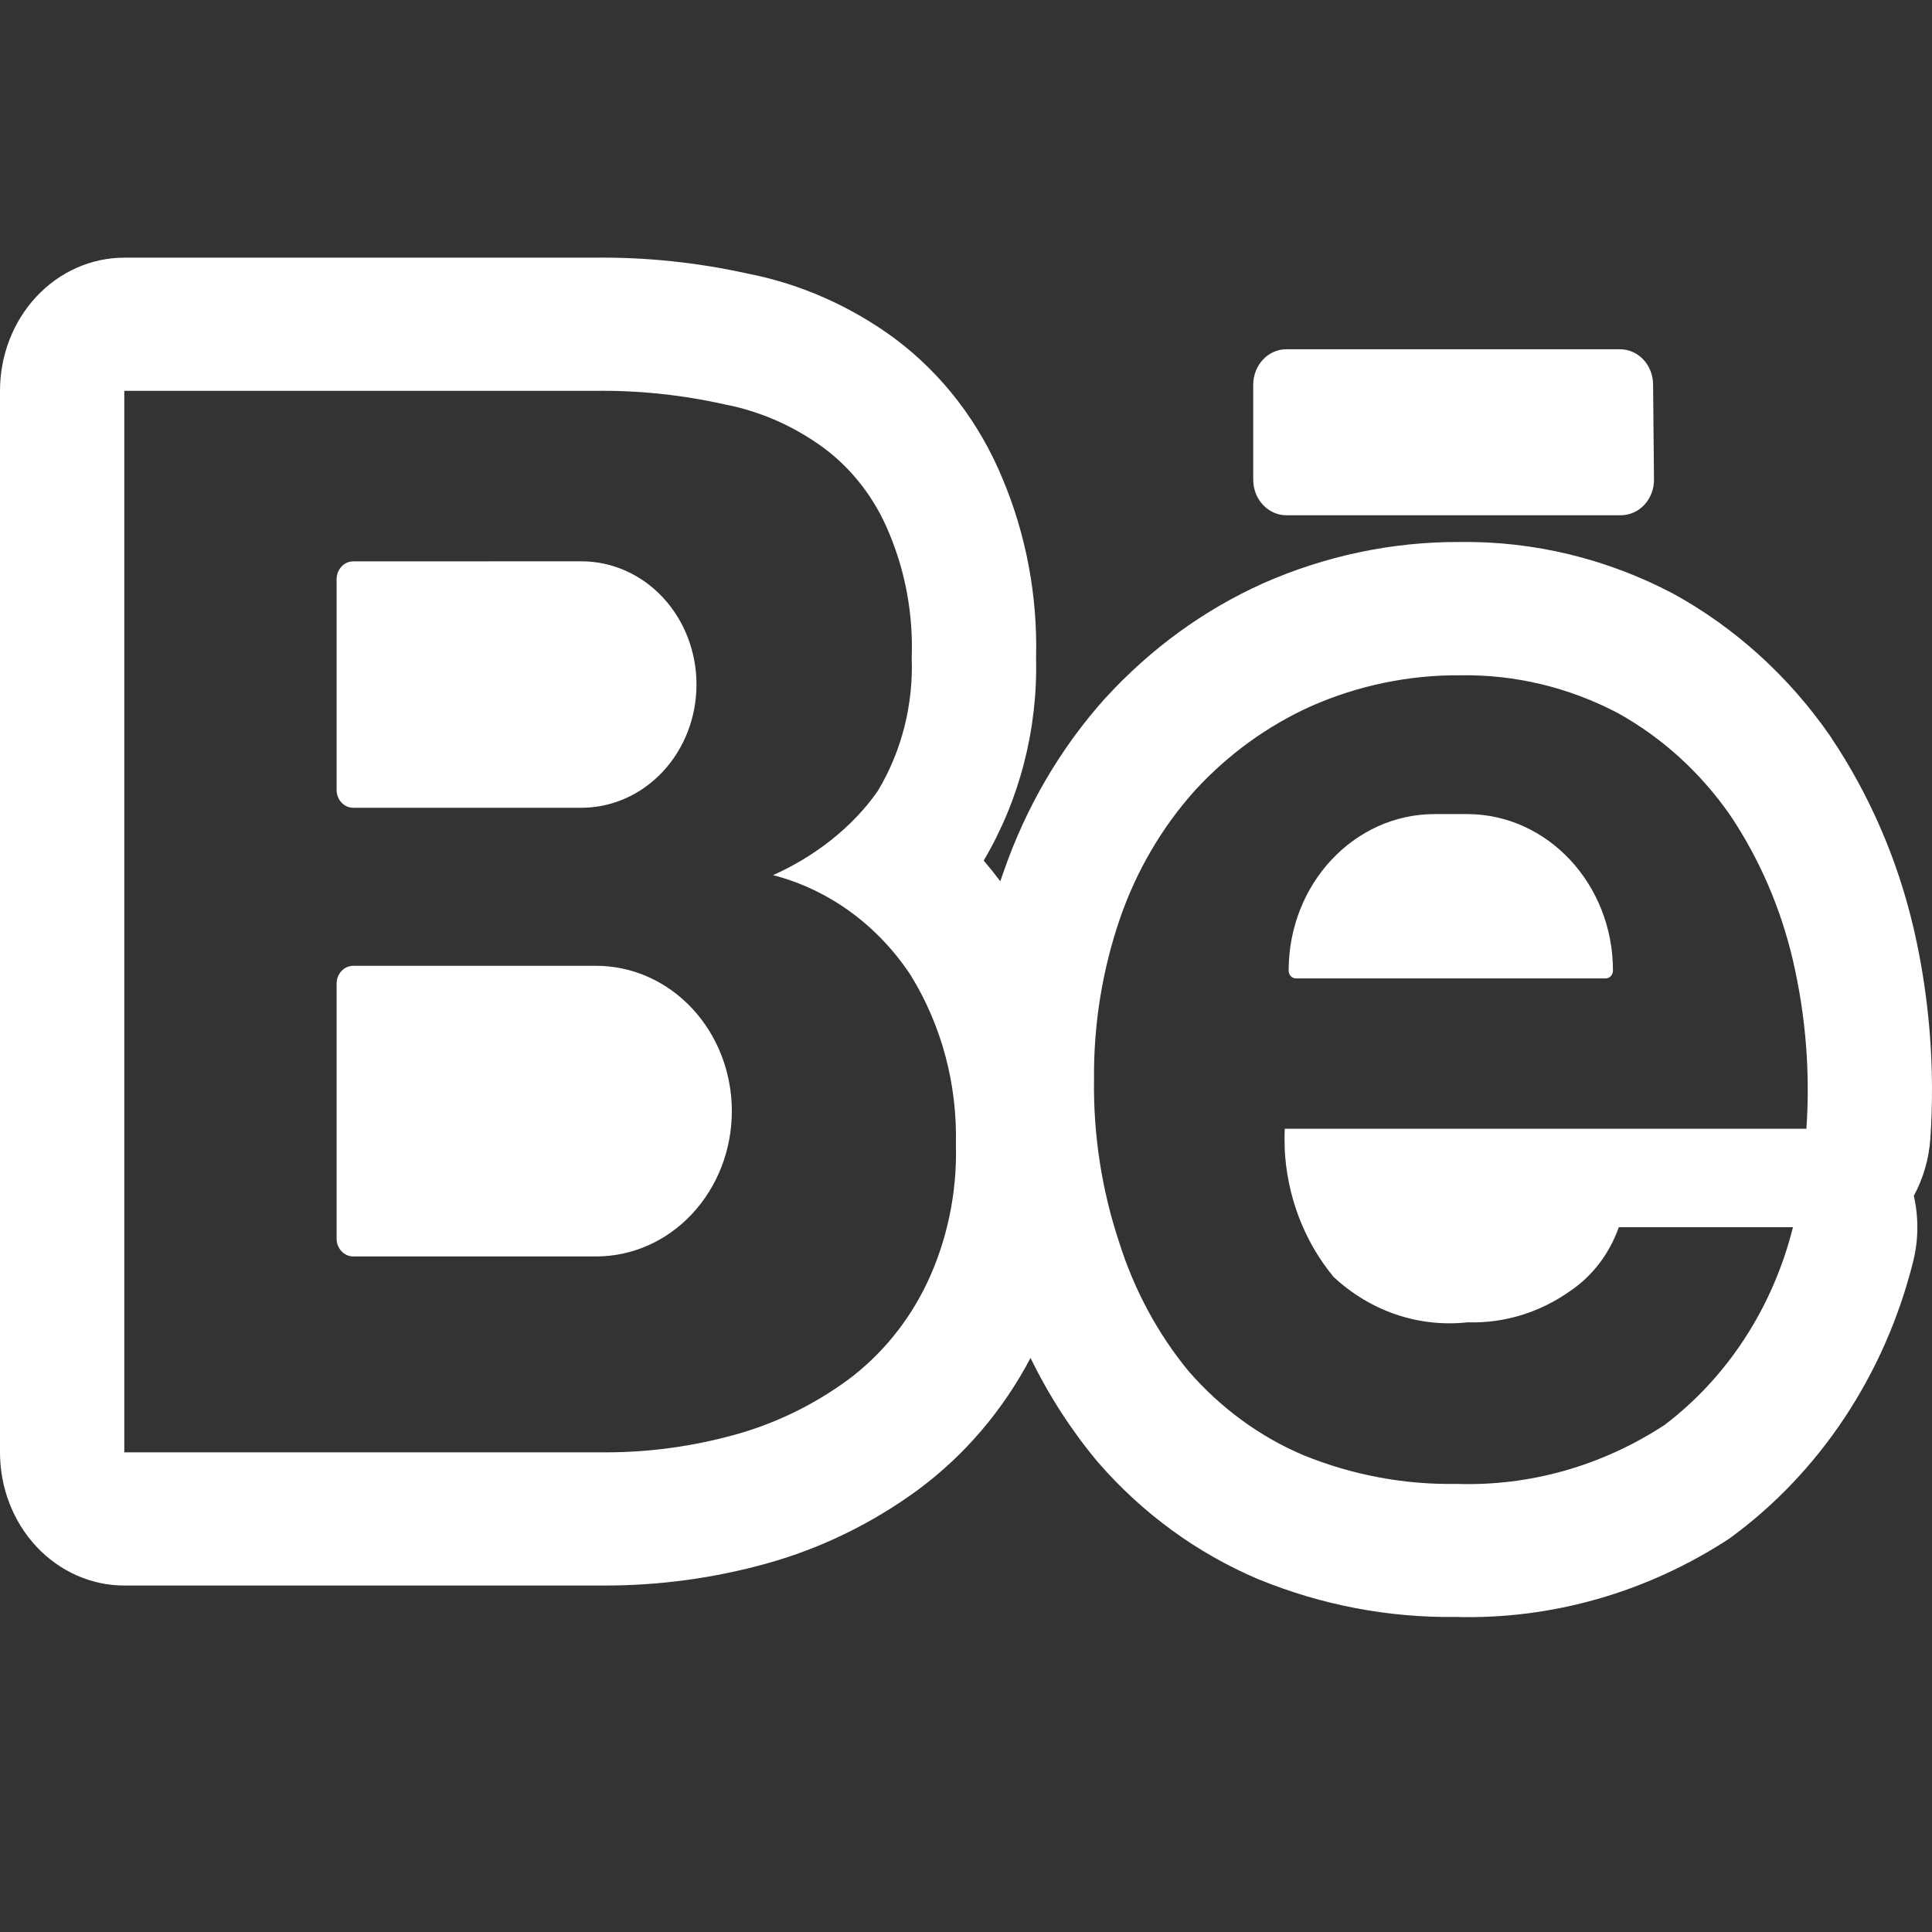
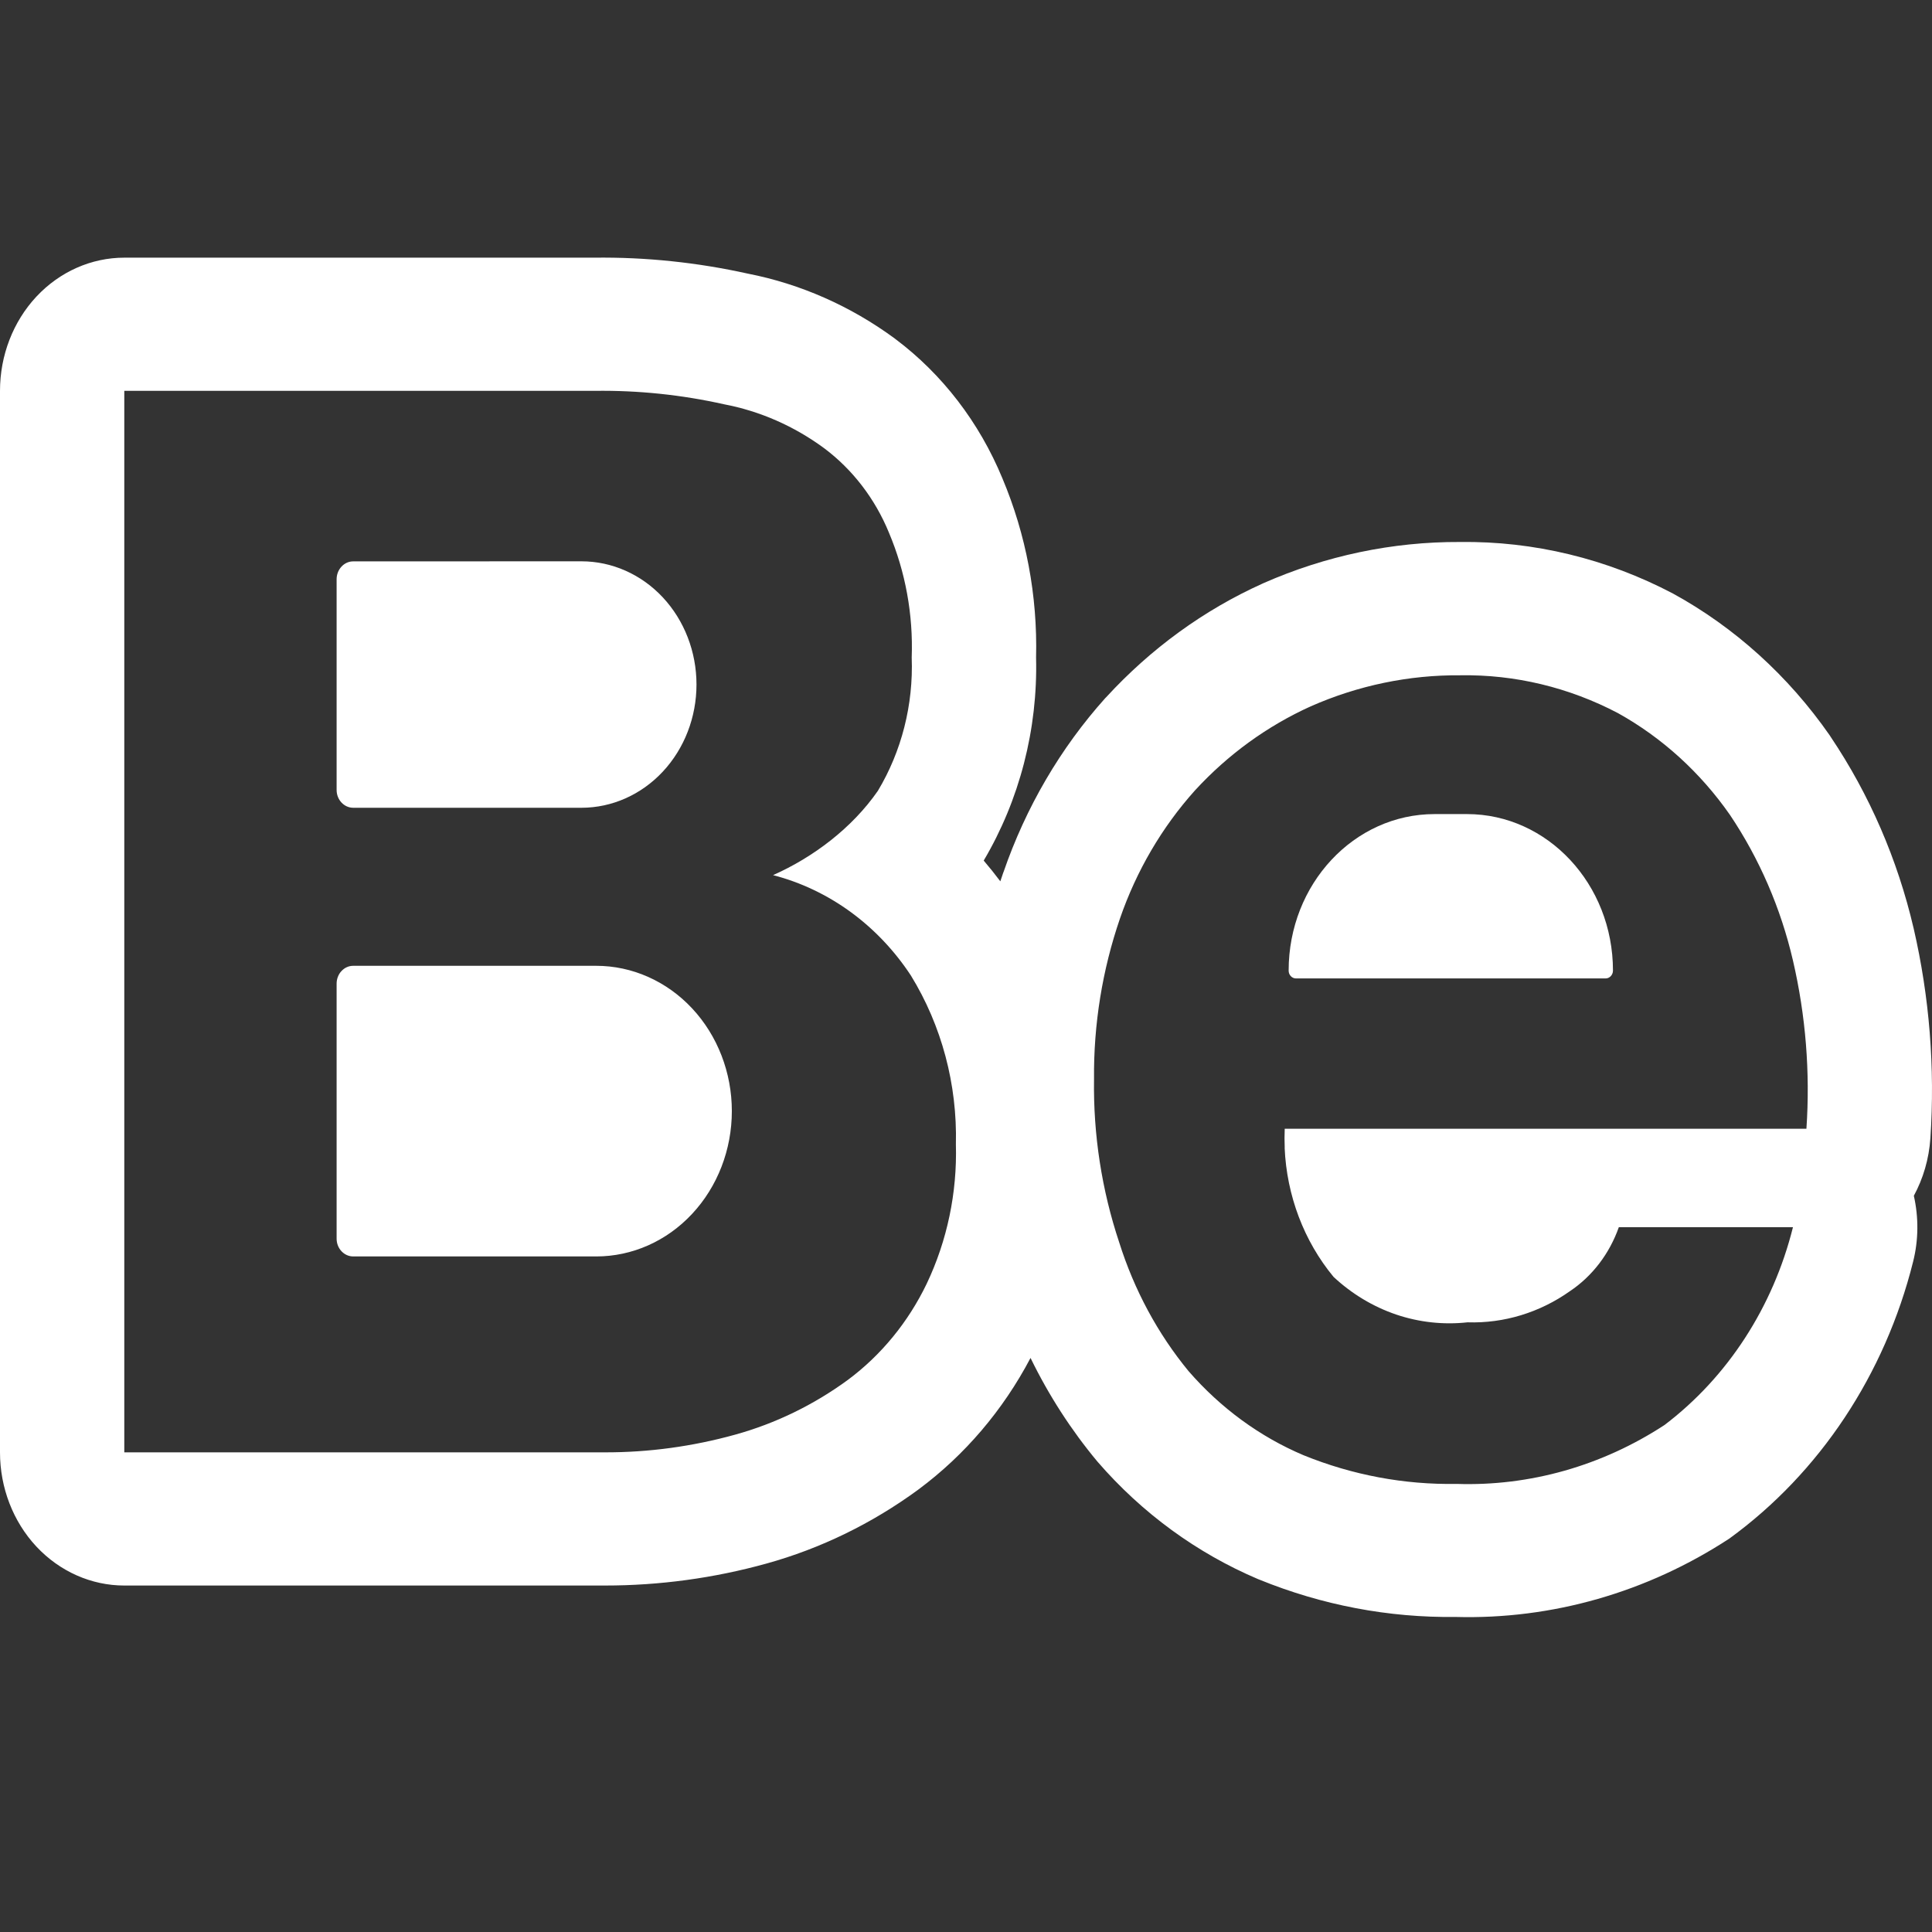
<svg xmlns="http://www.w3.org/2000/svg" width="30" height="30" viewBox="0 0 30 30" fill="none">
  <rect x="0" y="0" width="30" height="30" fill="#333333" stroke="none" />
  <g clip-path="url(#clip0_177_43)">
    <path d="M5.485 8.717C5.451 8.717 5.417 8.724 5.386 8.738C5.355 8.752 5.327 8.772 5.303 8.798C5.279 8.824 5.26 8.854 5.247 8.887C5.234 8.921 5.227 8.957 5.227 8.993V12.267C5.227 12.419 5.343 12.543 5.485 12.543H9.029C9.502 12.543 9.957 12.341 10.292 11.982C10.627 11.623 10.815 11.137 10.815 10.629C10.815 10.122 10.627 9.635 10.292 9.276C9.957 8.917 9.502 8.716 9.029 8.716L5.485 8.717ZM5.485 14.997C5.451 14.997 5.417 15.004 5.386 15.018C5.355 15.032 5.327 15.052 5.303 15.078C5.279 15.103 5.26 15.133 5.247 15.167C5.234 15.2 5.227 15.236 5.227 15.272V19.235C5.227 19.386 5.343 19.51 5.485 19.51H9.258C9.816 19.51 10.352 19.273 10.747 18.849C11.142 18.426 11.364 17.852 11.364 17.253C11.364 16.655 11.142 16.081 10.747 15.658C10.352 15.235 9.816 14.997 9.258 14.997H5.485ZM20.123 15.193C20.093 15.193 20.064 15.18 20.043 15.157C20.021 15.134 20.01 15.103 20.01 15.071C20.01 13.728 21.025 12.641 22.277 12.641H22.779C24.031 12.641 25.046 13.73 25.046 15.071C25.046 15.137 24.995 15.193 24.933 15.193H20.123Z" fill="white" />
    <path fill-rule="evenodd" clip-rule="evenodd" d="M15.533 13.685C15.45 13.575 15.364 13.467 15.275 13.363C15.832 12.421 16.116 11.322 16.088 10.21C16.112 9.252 15.933 8.3 15.565 7.427C15.206 6.558 14.632 5.811 13.906 5.266L13.892 5.255C13.207 4.752 12.43 4.409 11.613 4.249C10.828 4.075 10.027 3.991 9.226 4.001H1.93C1.418 4.001 0.927 4.219 0.565 4.606C0.203 4.994 0 5.52 0 6.069V22.552C0 23.101 0.203 23.627 0.565 24.015C0.927 24.402 1.418 24.62 1.93 24.62H9.394C10.241 24.62 11.083 24.506 11.901 24.279C12.742 24.046 13.539 23.658 14.256 23.133L14.265 23.126C14.98 22.595 15.575 21.898 16.002 21.086C16.285 21.667 16.634 22.208 17.042 22.697C17.734 23.497 18.586 24.117 19.534 24.52L19.557 24.529C20.529 24.925 21.562 25.121 22.603 25.108C24.099 25.149 25.575 24.727 26.853 23.891C28.256 22.871 29.269 21.344 29.707 19.59C29.791 19.256 29.794 18.904 29.718 18.568C29.862 18.302 29.953 17.999 29.975 17.674C30.048 16.581 29.961 15.483 29.716 14.42L29.714 14.412C29.465 13.345 29.029 12.339 28.43 11.447L28.41 11.416C27.767 10.493 26.934 9.74 25.977 9.216C24.948 8.675 23.815 8.401 22.67 8.416C21.623 8.411 20.585 8.629 19.617 9.056L19.604 9.062C18.694 9.472 17.869 10.072 17.177 10.826L17.162 10.841C16.467 11.616 15.929 12.536 15.582 13.543L15.58 13.546C15.564 13.592 15.548 13.639 15.533 13.685ZM12.004 13.589C12.871 13.813 13.632 14.368 14.145 15.149C14.622 15.926 14.866 16.84 14.843 17.769C14.864 18.52 14.708 19.264 14.39 19.933C14.103 20.53 13.682 21.043 13.167 21.426C12.634 21.816 12.041 22.104 11.416 22.277C10.756 22.46 10.077 22.553 9.395 22.552H1.93V6.069H9.237C9.911 6.06 10.585 6.13 11.245 6.278C11.802 6.384 12.332 6.617 12.799 6.961C13.239 7.291 13.587 7.744 13.803 8.27C14.06 8.878 14.181 9.543 14.157 10.21C14.184 10.942 14.001 11.665 13.631 12.281C13.229 12.86 12.627 13.312 12.004 13.589ZM19.949 17.823C19.945 17.724 19.945 17.626 19.949 17.527H28.05C28.11 16.65 28.039 15.769 27.841 14.915C27.652 14.102 27.32 13.335 26.863 12.654C26.403 11.994 25.808 11.454 25.125 11.074C24.364 10.674 23.525 10.472 22.677 10.486C21.88 10.479 21.09 10.643 20.353 10.968C19.678 11.273 19.066 11.717 18.554 12.275C18.043 12.845 17.647 13.521 17.391 14.262C17.117 15.06 16.98 15.906 16.988 16.757C16.975 17.62 17.108 18.479 17.379 19.292C17.611 20.028 17.976 20.708 18.456 21.291C18.953 21.863 19.563 22.31 20.242 22.597C21 22.905 21.806 23.056 22.617 23.042C23.754 23.08 24.876 22.762 25.847 22.127C26.826 21.384 27.531 20.298 27.841 19.056H25.137C24.992 19.467 24.726 19.816 24.378 20.049C23.908 20.382 23.352 20.551 22.788 20.533C22.415 20.574 22.037 20.533 21.679 20.412C21.321 20.29 20.99 20.091 20.707 19.827C20.248 19.272 19.98 18.565 19.948 17.824" fill="white" />
-     <path d="M25.669 5.969C25.668 5.823 25.613 5.685 25.517 5.582C25.42 5.48 25.29 5.423 25.155 5.423H19.975C19.838 5.423 19.707 5.481 19.611 5.584C19.514 5.688 19.46 5.828 19.46 5.974V7.449C19.46 7.522 19.474 7.594 19.499 7.66C19.525 7.727 19.563 7.788 19.611 7.839C19.659 7.891 19.715 7.931 19.778 7.959C19.84 7.987 19.907 8.001 19.975 8.001H25.169C25.237 8.001 25.304 7.986 25.367 7.958C25.43 7.93 25.487 7.889 25.535 7.837C25.582 7.786 25.62 7.724 25.646 7.657C25.671 7.589 25.684 7.517 25.683 7.444L25.669 5.969Z" fill="white" />
  </g>
  <defs>
    <clipPath id="clip0_177_43">
      <rect width="30" height="30" fill="white" />
    </clipPath>
  </defs>
</svg>